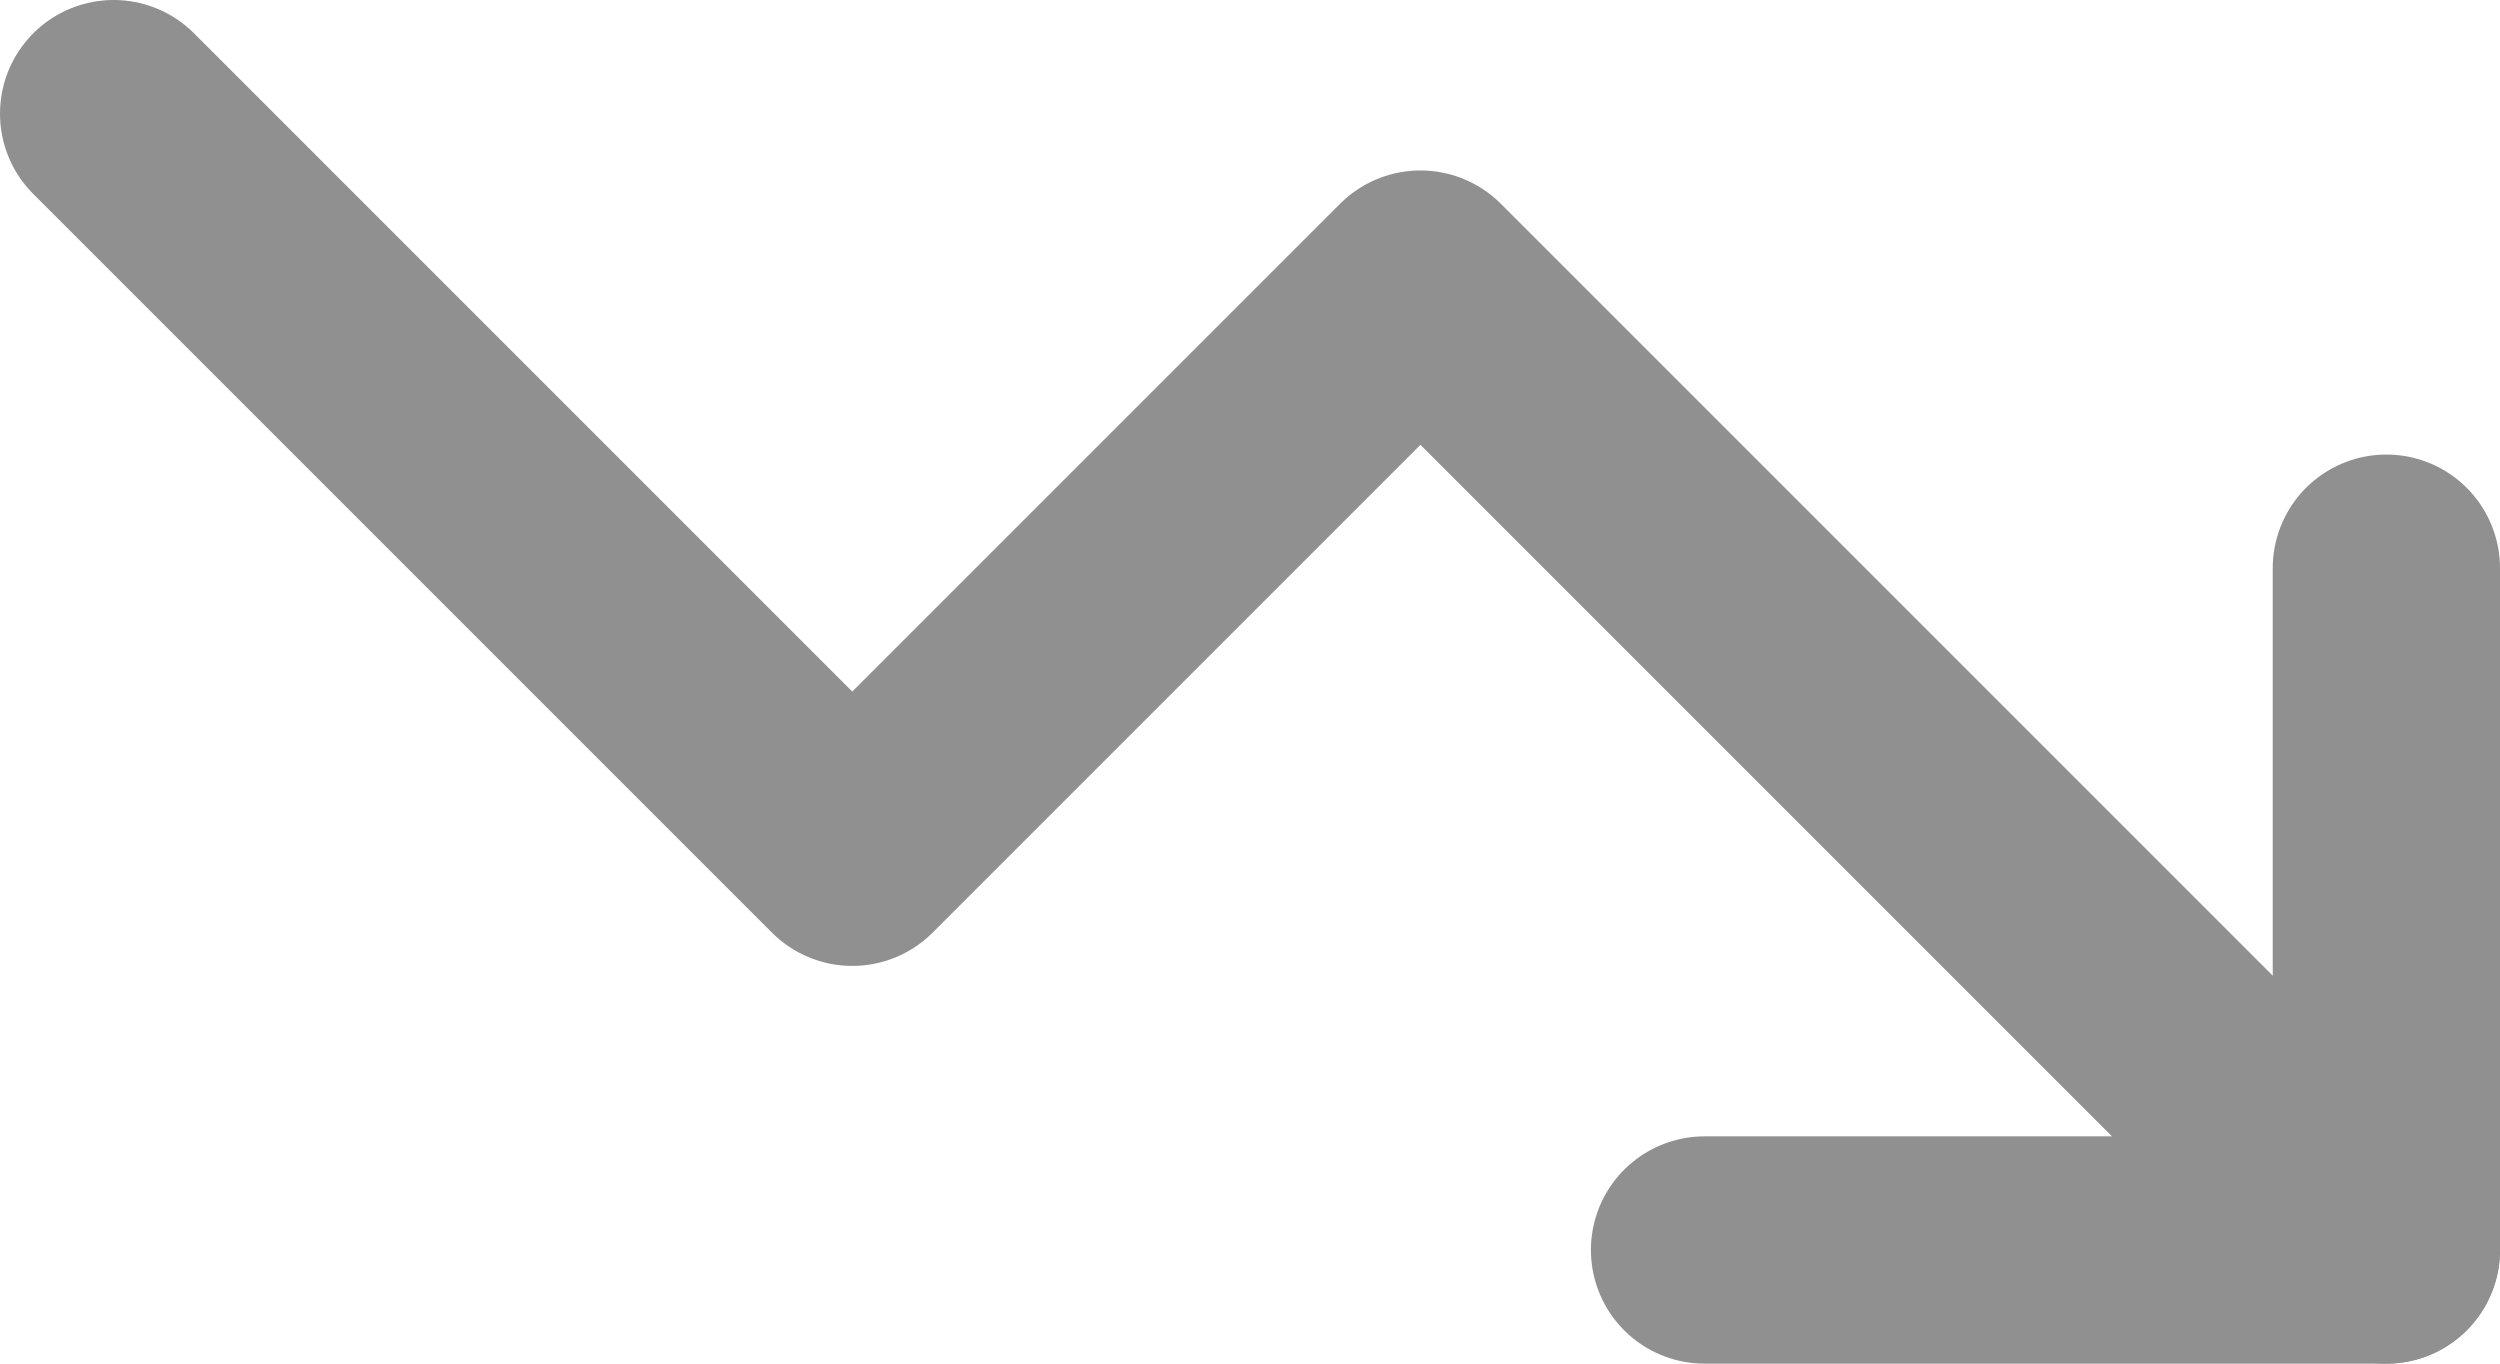
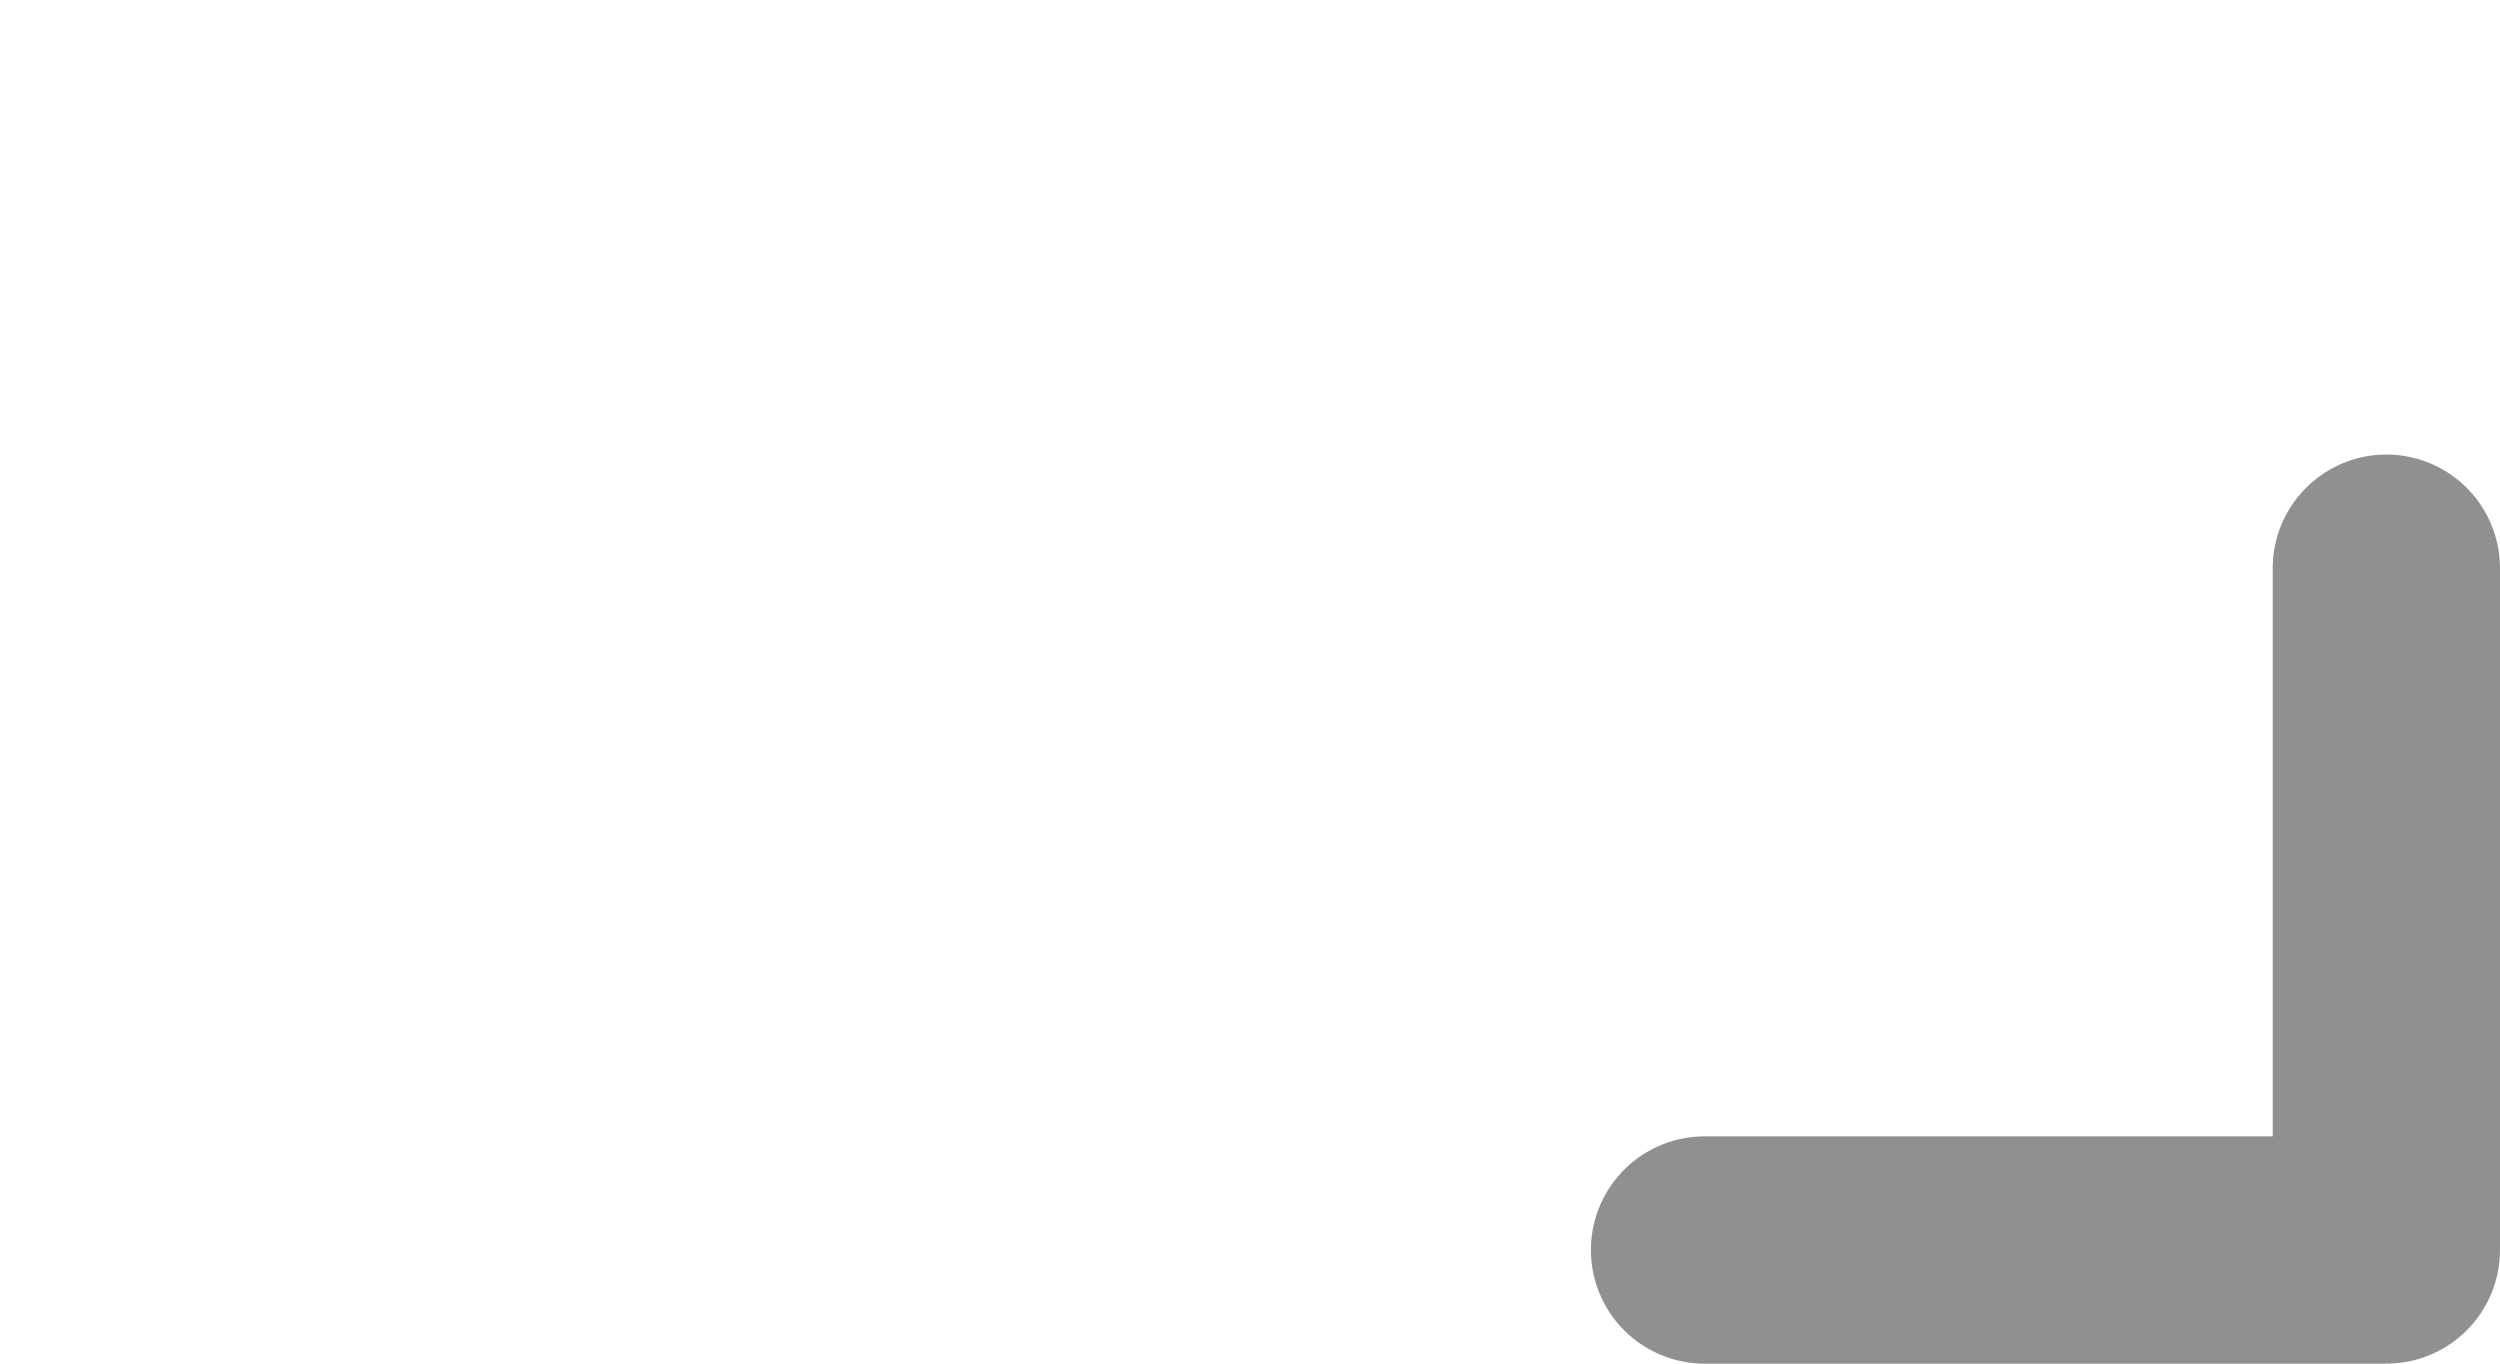
<svg xmlns="http://www.w3.org/2000/svg" fill="none" height="100%" overflow="visible" preserveAspectRatio="none" style="display: block;" viewBox="0 0 22 12" width="100%">
  <g id="Group 1">
    <path d="M15 11H21V5" id="Vector" stroke="#909090" stroke-linecap="round" stroke-linejoin="round" stroke-width="2" />
-     <path d="M21 11L12.5 2.5L7.5 7.5L1 1" id="Vector_2" stroke="#909090" stroke-linecap="round" stroke-linejoin="round" stroke-width="2" />
  </g>
</svg>